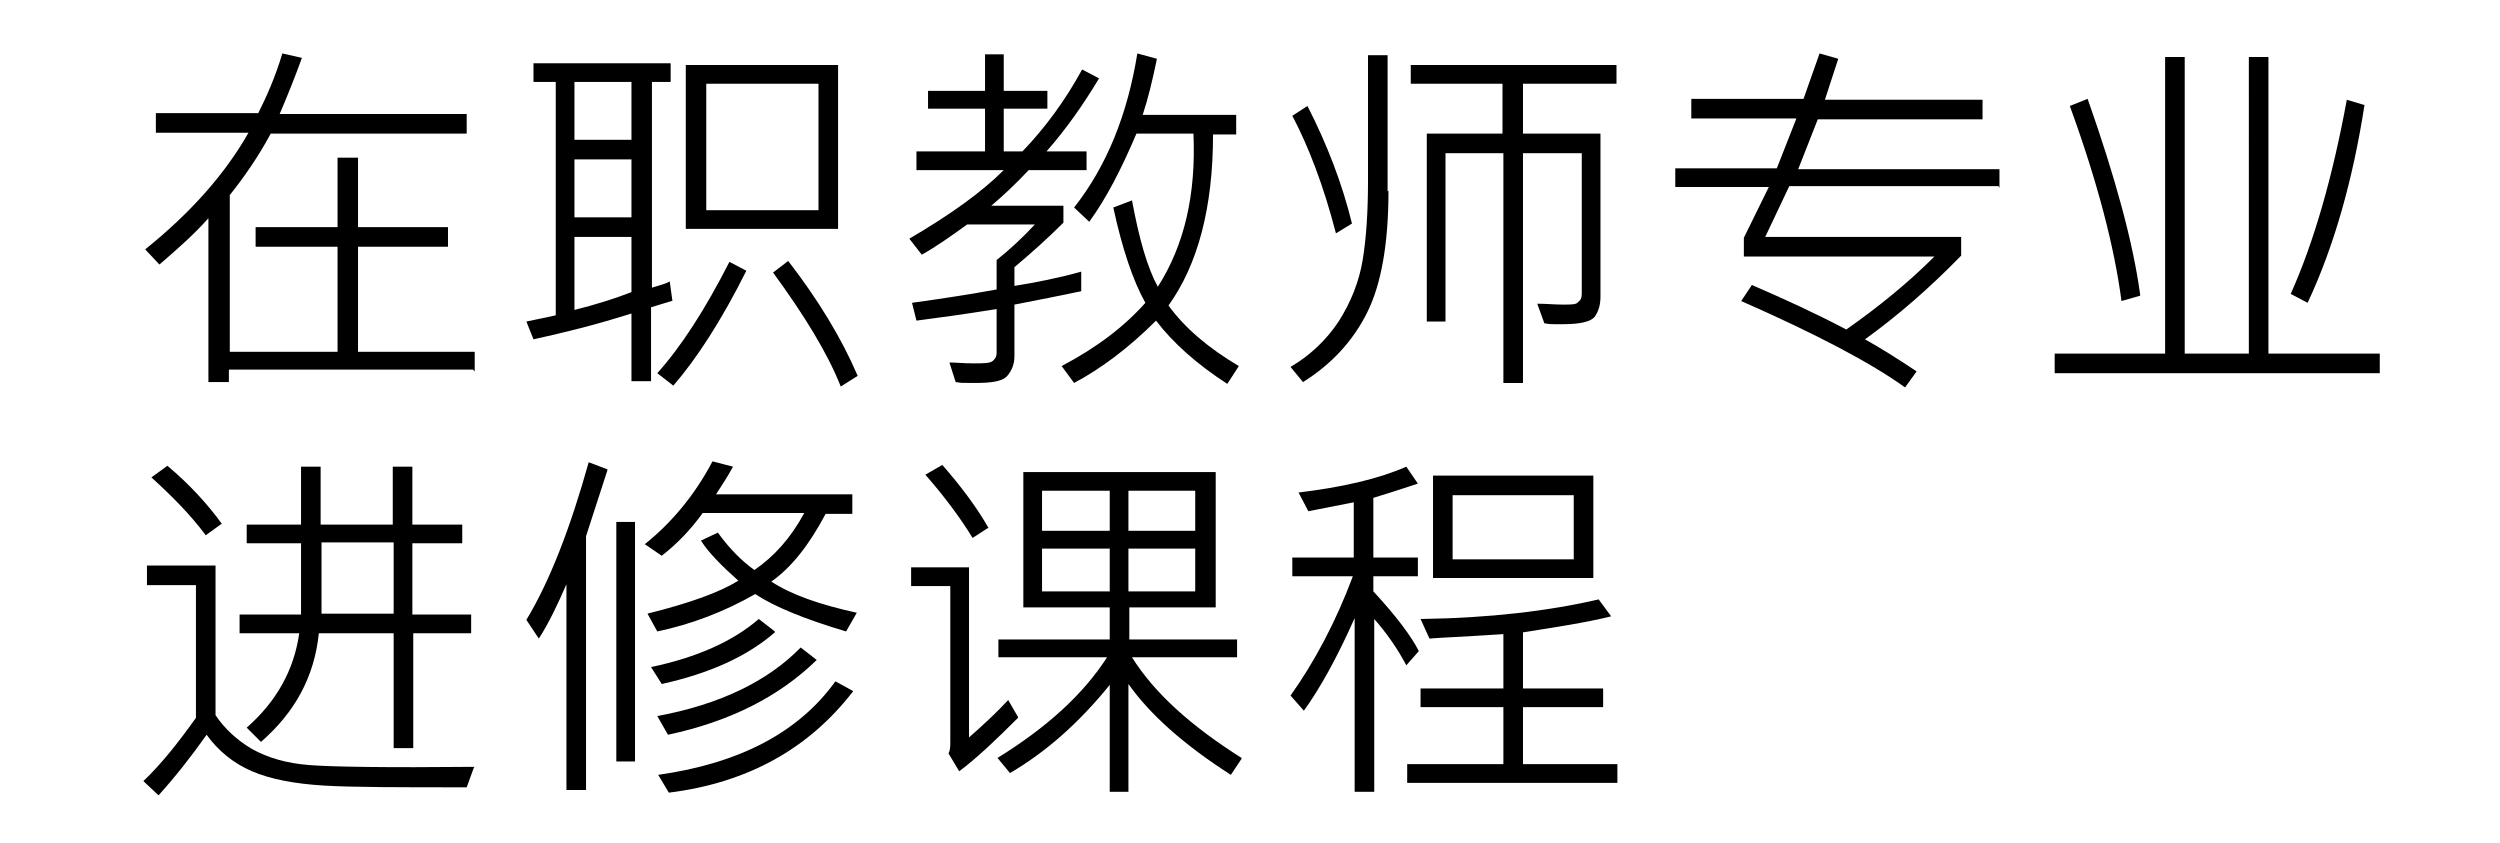
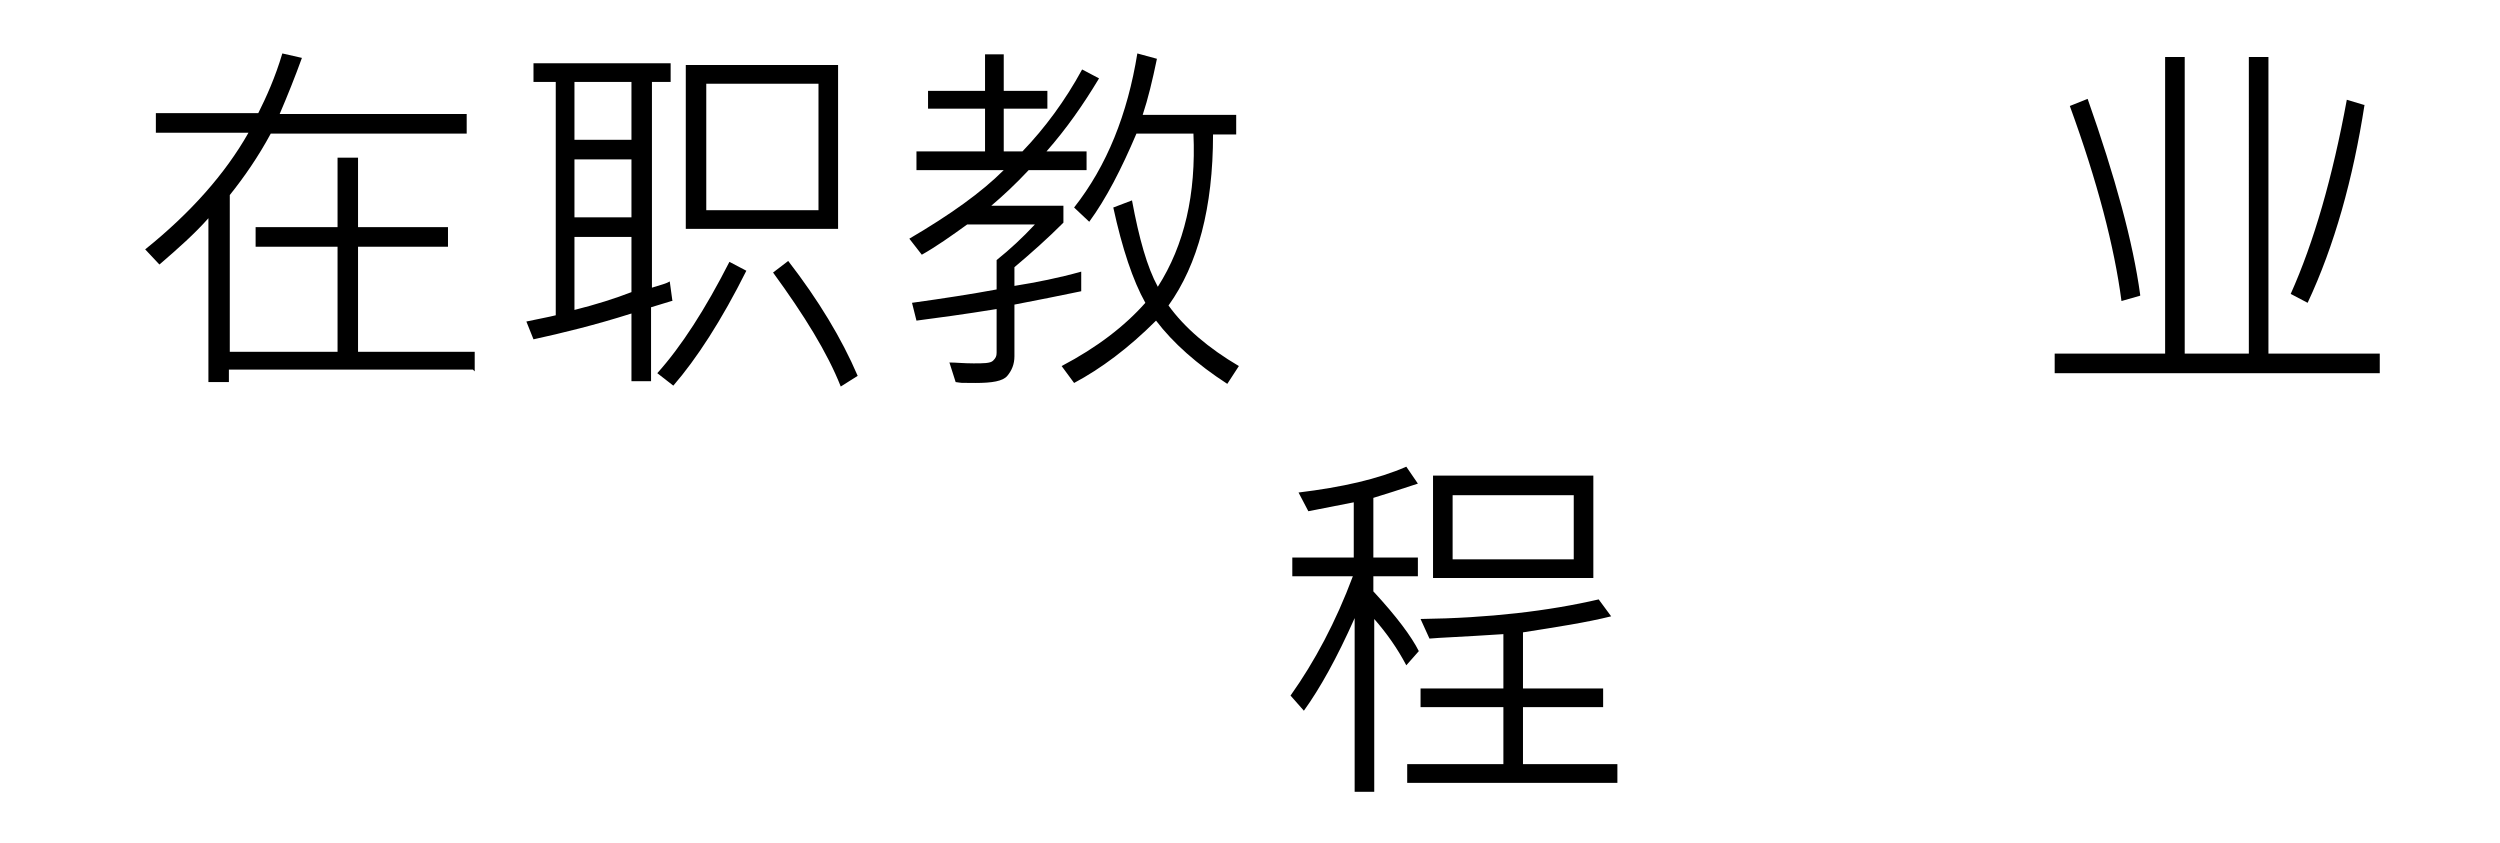
<svg xmlns="http://www.w3.org/2000/svg" id="tc_copy" version="1.1" viewBox="0 0 280.7 94.7">
  <path d="M53.1,41.5h-27.4v1.4h-2.3v-18.4c-1.5,1.7-3.4,3.4-5.5,5.2l-1.6-1.7c5.1-4.1,9-8.5,11.6-13.1h-10.4v-2.2h11.5c.9-1.8,1.9-4,2.7-6.7l2.2.5c-.8,2.2-1.6,4.2-2.5,6.3h21v2.2h-22c-1.4,2.6-3,4.9-4.6,6.9v17.6h12.1v-11.8h-9.2v-2.2h9.2v-7.8h2.3v7.8h10.1v2.2h-10.1v11.8h13.1v2.2Z" />
  <path d="M75.4,33.8l-2.3.7v8.3h-2.2v-7.6c-4.1,1.3-7.8,2.2-11,2.9l-.8-2c1.4-.3,2.5-.5,3.3-.7V9.2h-2.5v-2.1h15.4v2.1h-2.1v23.1c1-.3,1.7-.5,2-.7l.3,2.2ZM70.9,15.7v-6.5h-6.4v6.5h6.4ZM70.9,24.4v-6.5h-6.4v6.5h6.4ZM70.9,32.8v-6.2h-6.4v8.2c2.4-.6,4.6-1.3,6.4-2ZM83.8,30.4c-2.8,5.6-5.6,9.9-8.2,12.9l-1.8-1.4c2.7-3,5.4-7.2,8.1-12.5l1.9,1ZM94.1,25.7h-17.1V7.3h17.1v18.5ZM91.9,23.6v-14.2h-12.6v14.2h12.6ZM96.3,42.2l-1.9,1.2c-1.5-3.8-4.1-8-7.6-12.8l1.7-1.3c3.4,4.4,6,8.7,7.8,12.9Z" />
  <path d="M123.4,8.8c-1.8,3-3.7,5.7-5.9,8.2h4.5v2.1h-6.5c-1.5,1.6-2.9,2.9-4.2,4h8.1v1.9c-1.8,1.8-3.6,3.4-5.5,5v2.1c2.5-.4,5-.9,7.5-1.6v2.2c-2.4.5-4.9,1-7.5,1.5v5.8c0,.9-.3,1.6-.8,2.2s-1.7.8-3.6.8-1.4,0-2.2-.1l-.7-2.2c.7,0,1.6.1,2.7.1s1.9,0,2.2-.3.4-.5.4-.9v-4.9c-3.7.6-6.7,1-9,1.3l-.5-2c3.6-.5,6.8-1,9.5-1.5v-3.3c1.5-1.2,2.9-2.5,4.3-4h-7.6c-1.8,1.3-3.5,2.5-5.1,3.4l-1.4-1.8c4.6-2.7,8.1-5.2,10.6-7.7h-9.8v-2.1h7.7v-4.8h-6.4v-2h6.4v-4.1h2.1v4.1h4.9v2h-4.9v4.8h2.1c2.5-2.6,4.8-5.7,6.7-9.2l1.9,1ZM139.1,41.1l-1.3,2c-3.4-2.2-6.1-4.6-8-7.1-3.1,3.1-6.2,5.4-9.2,7l-1.4-1.9c4-2.1,7.1-4.5,9.4-7.1-1.4-2.5-2.6-6.1-3.6-10.7l2.1-.8c.8,4.3,1.7,7.5,2.9,9.7,3-4.7,4.3-10.4,4-17.2h-6.4c-1.7,4-3.4,7.3-5.3,9.9l-1.7-1.6c3.7-4.7,6-10.5,7.1-17.3l2.2.6c-.5,2.4-1,4.5-1.6,6.3h10.5v2.2h-2.6c0,8.2-1.7,14.6-5,19.2,1.8,2.5,4.5,4.8,7.9,6.8Z" />
-   <path d="M155.9,21.4c0,5.9-.8,10.5-2.4,13.7-1.6,3.2-4,5.8-7.2,7.8l-1.4-1.7c2.2-1.3,4-3,5.4-5.1,1.4-2.2,2.3-4.5,2.7-6.9s.6-5.4.6-8.9V6.2h2.2v15.3ZM151.8,25.1l-1.8,1.1c-1.4-5.4-3.1-9.8-4.9-13.2l1.7-1.1c2.2,4.3,3.9,8.7,5,13.2ZM181.6,9.4h-10.6v5.6h8.7v18.3c0,.9-.2,1.6-.6,2.2-.4.6-1.6.9-3.6.9s-1.3,0-2.1-.1l-.8-2.2c1,0,1.9.1,2.9.1s1.5,0,1.7-.3c.3-.2.4-.5.4-.9v-15.8h-6.6v25.8h-2.2v-25.8h-6.5v18.9h-2.1V15h8.5v-5.6h-10.3v-2.1h23.1v2.1Z" />
-   <path d="M224.4,20.9h-23.5l-2.7,5.7h22v2.1c-3.6,3.7-7.2,6.8-10.8,9.4,1.8,1,3.7,2.2,5.8,3.6l-1.3,1.8c-3.9-2.8-10-6-18.4-9.7l1.2-1.8c3.7,1.6,7.2,3.2,10.6,5,3.7-2.6,7-5.3,9.9-8.2h-21.4v-2.1l2.8-5.7h-10.5v-2.1h11.4l2.2-5.6h-11.8v-2.2h12.6l1.8-5.1,2.1.6-1.5,4.6h17.7v2.2h-18.5l-2.2,5.6h22.6v2.1Z" />
  <path d="M267.2,41.9h-36.5v-2.2h12.4V6.4h2.2v33.3h7.2V6.4h2.2v33.3h12.5v2.2ZM240.3,33.2l-2.1.6c-.8-6.1-2.7-13.4-5.8-21.9l2-.8c3.1,8.8,5.1,16.1,5.9,22ZM265.5,11.7c-1.3,8.4-3.4,15.9-6.4,22.3l-1.9-1c2.6-5.8,4.7-13.1,6.3-21.8l2,.6Z" />
-   <path d="M53.2,86.2l-.8,2.2c-7.5,0-12.9,0-16.1-.2s-5.9-.7-8-1.6-3.8-2.3-5.1-4.1c-1.7,2.4-3.5,4.7-5.4,6.8l-1.7-1.6c2-1.9,3.9-4.3,5.9-7.1v-14.9h-5.5v-2.2h7.7v16.8c1,1.5,2.4,2.8,4.1,3.8,1.8,1,3.9,1.6,6.4,1.8s8.7.3,18.6.2ZM24.9,58.8l-1.8,1.3c-1.7-2.3-3.8-4.4-6.1-6.5l1.8-1.3c2.5,2.1,4.5,4.3,6.1,6.5ZM53,71.1h-6.6v12.9h-2.2v-12.9h-8.4c-.5,4.9-2.7,8.9-6.5,12.2l-1.6-1.6c3.3-2.9,5.3-6.4,5.9-10.6h-6.7v-2.1h6.9c0-2.9,0-5.6,0-8h-6.1v-2.1h6.1v-6.5h2.2v6.5h8.1v-6.5h2.2v6.5h5.6v2.1h-5.6v8h6.6v2.1ZM44.2,68.9v-8h-8.1c0,3.9,0,6.6,0,8h8.1Z" />
-   <path d="M68.2,52.8l-2.4,7.4v28.5h-2.2v-23.1c-1,2.3-2,4.4-3.1,6.1l-1.4-2.1c2.6-4.3,4.9-10.2,7-17.7l2.1.8ZM71.3,85.5h-2.1v-26.9h2.1v26.9ZM96.2,68.8l-1.2,2.1c-4.7-1.4-8.1-2.8-10.2-4.2-3.5,2-7.2,3.4-11,4.2l-1.1-2c4.8-1.2,8.1-2.4,10.2-3.7-1.9-1.7-3.3-3.1-4.2-4.5l1.9-.9c1.3,1.8,2.7,3.2,4.1,4.2,2.2-1.5,4.1-3.6,5.6-6.4h-11.4c-1.3,1.8-2.8,3.4-4.6,4.8l-1.9-1.3c3-2.4,5.6-5.5,7.6-9.3l2.3.6c-.7,1.3-1.4,2.3-1.9,3.1h15.3v2.2h-3c-1.8,3.4-3.8,6-6.1,7.6,2.3,1.5,5.5,2.6,9.6,3.5ZM87,71c-3.1,2.7-7.3,4.6-12.7,5.8l-1.2-1.9c5.2-1.1,9.2-2.9,12.1-5.4l1.8,1.4ZM91.7,74.1c-4.2,4.1-9.7,6.9-16.7,8.4l-1.2-2.1c7-1.3,12.4-3.9,16.1-7.7l1.8,1.4ZM95.8,77.6c-5,6.5-11.9,10.3-20.7,11.4l-1.2-2c9.2-1.3,15.8-4.8,19.9-10.5l2,1.1Z" />
-   <path d="M114.3,80.6c-2.4,2.4-4.6,4.5-6.6,6l-1.2-2c.2-.4.2-.8.2-1.4v-17.4h-4.4v-2.1h6.5v19.1c1.6-1.4,3.1-2.8,4.4-4.2l1.1,1.9ZM110.9,59.3l-1.7,1.1c-1.4-2.3-3.2-4.7-5.3-7.1l1.9-1.1c2.1,2.4,3.9,4.8,5.2,7.1ZM139.4,85.2l-1.2,1.8c-5.3-3.4-9.1-6.8-11.5-10.2v12.1h-2.1v-12c-3.4,4.2-7.1,7.5-11.2,9.9l-1.4-1.7c5.5-3.4,9.6-7.1,12.3-11.3h-12.2v-2h12.5v-3.6h-9.7v-15.2h21.6v15.2h-9.7v3.6h12.1v2h-11.8c2.5,4,6.6,7.7,12.3,11.3ZM124.6,59.6v-4.5h-7.6v4.5h7.6ZM124.6,66.4v-4.8h-7.6v4.8h7.6ZM134.2,59.6v-4.5h-7.5v4.5h7.5ZM134.2,66.4v-4.8h-7.5v4.8h7.5Z" />
  <path d="M159.4,73l-1.5,1.7c-1-1.9-2.2-3.6-3.6-5.2v19.4h-2.2v-19.5c-2,4.5-3.9,7.9-5.7,10.4l-1.5-1.7c2.7-3.8,5.1-8.3,7-13.4h-6.8v-2.1h6.9v-6.2l-5.1,1-1.1-2.1c4.9-.6,8.9-1.5,12.1-2.9l1.3,1.9c-2.1.7-3.7,1.2-5,1.6v6.7h5v2.1h-5v1.7c2.6,2.8,4.3,5.1,5.1,6.7ZM181.6,87.9h-23.6v-2.1h10.8v-6.4h-9.3v-2.1h9.3v-6.1c-4.5.3-7.3.4-8.3.5l-1-2.2c7.7-.1,14.4-.9,20-2.2l1.4,1.9c-2.8.7-6.1,1.2-9.9,1.8v6.3h9v2.1h-9v6.4h10.6v2.1ZM178.9,64.9h-18v-11.5h18v11.5ZM176.7,62.8v-7.2h-13.6v7.2h13.6Z" />
</svg>